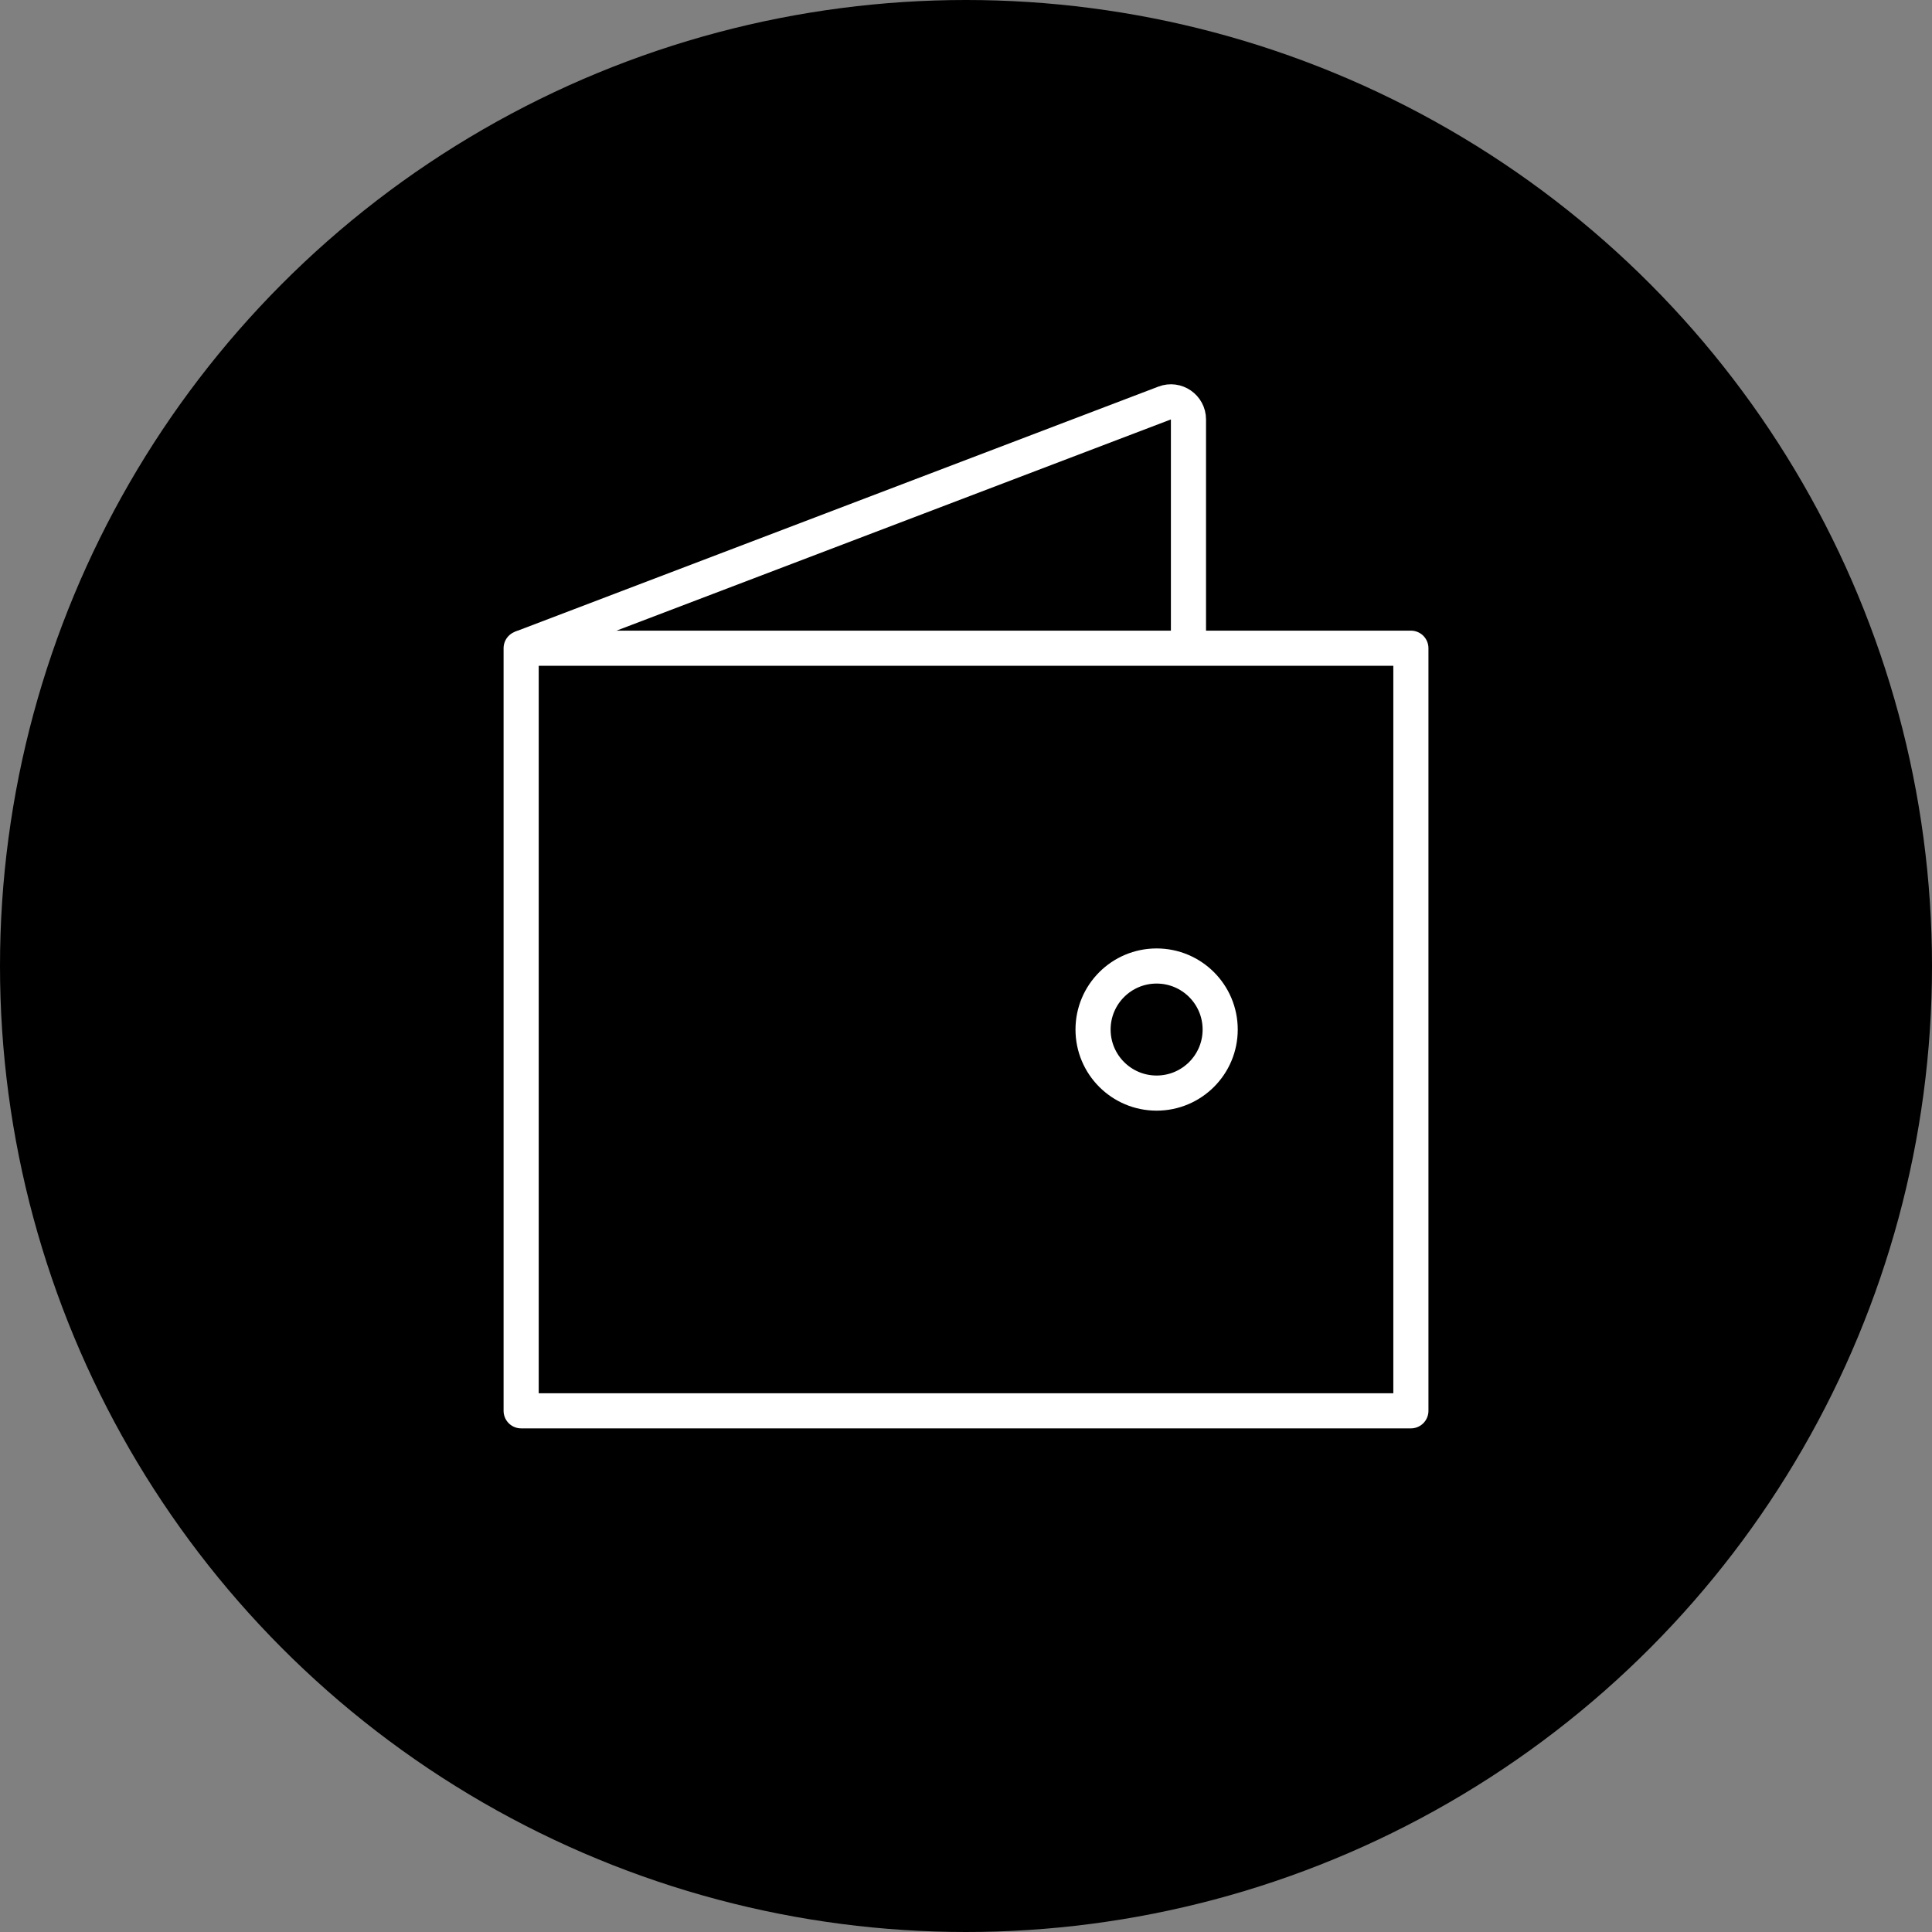
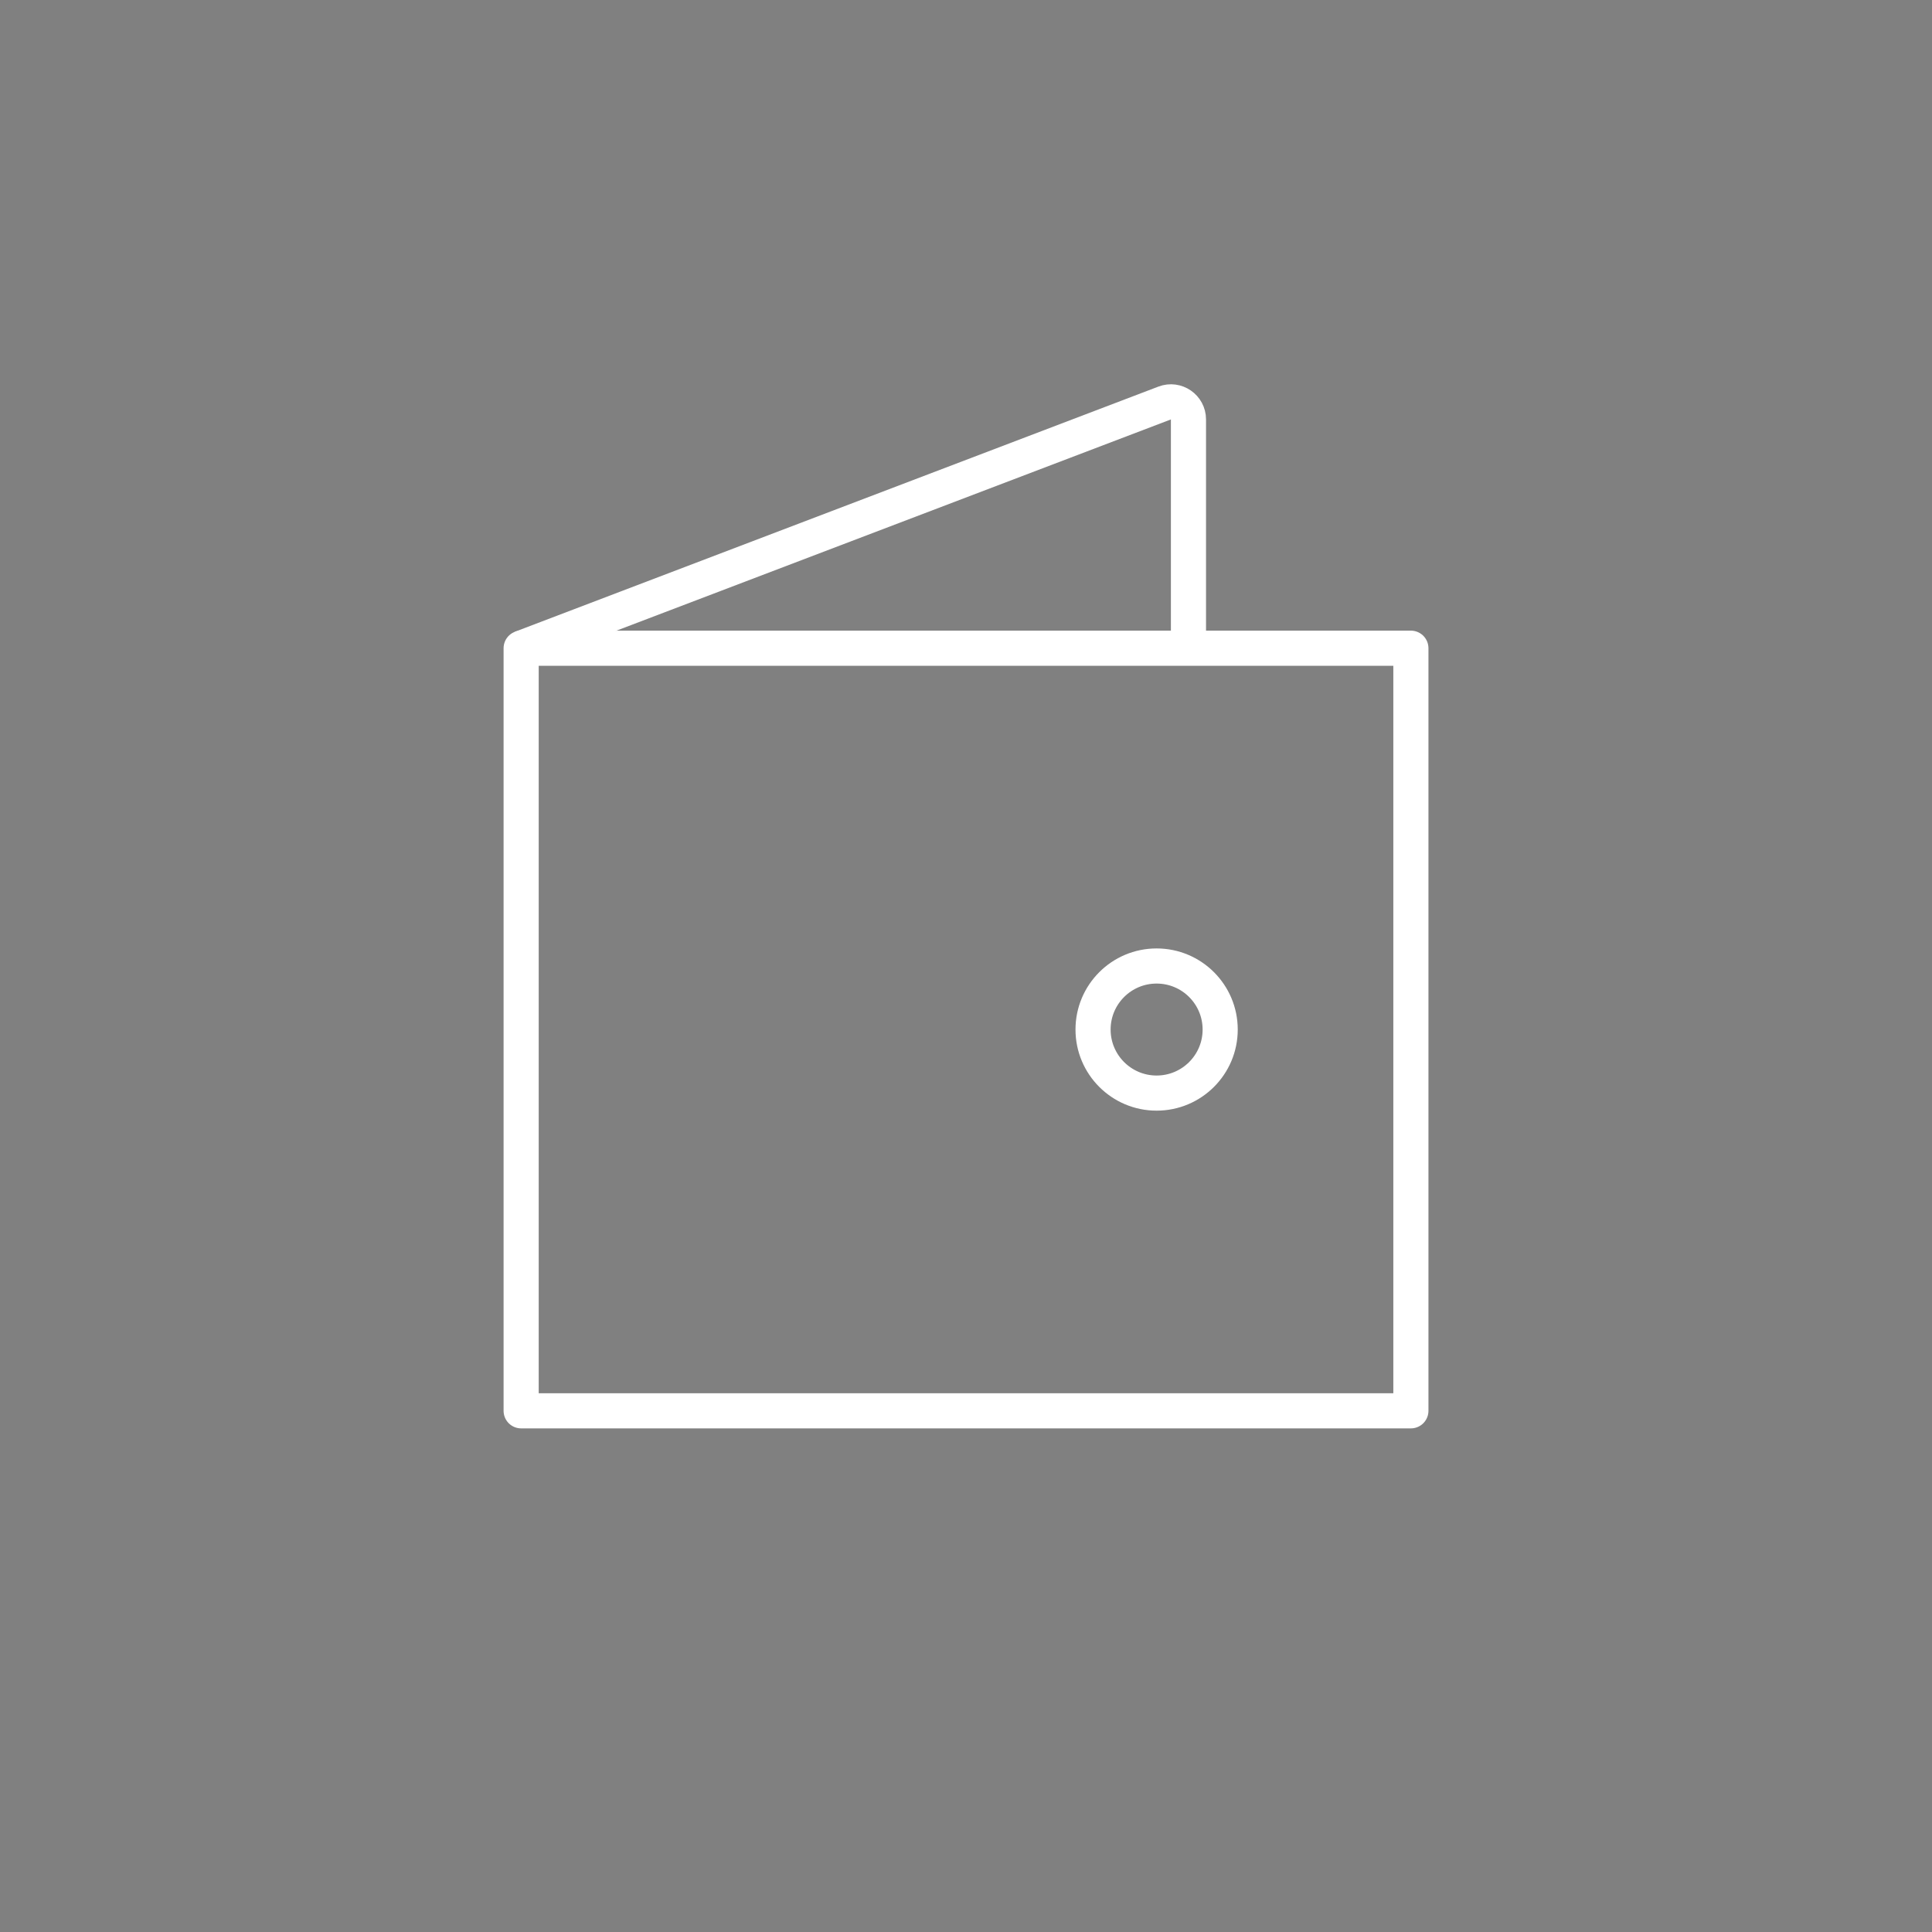
<svg xmlns="http://www.w3.org/2000/svg" width="55" height="55" viewBox="0 0 55 55" fill="none">
  <rect x="0" y="0" width="55" height="55" fill="#808080" stroke="none" />
-   <circle cx="27.5" cy="27.5" r="27.5" fill="black" />
  <rect x="14.836" y="18.453" width="25.329" height="21.71" stroke="white" stroke-linecap="round" stroke-linejoin="round" />
  <path fill-rule="evenodd" clip-rule="evenodd" d="M32.926 31.118C33.926 31.118 34.736 30.308 34.736 29.309C34.736 28.31 33.926 27.5 32.926 27.5C31.927 27.5 31.117 28.31 31.117 29.309C31.117 30.308 31.927 31.118 32.926 31.118Z" stroke="white" />
  <path d="M14.836 18.452L33.155 11.473C33.482 11.348 33.833 11.59 33.833 11.94V18.452" stroke="white" />
</svg>